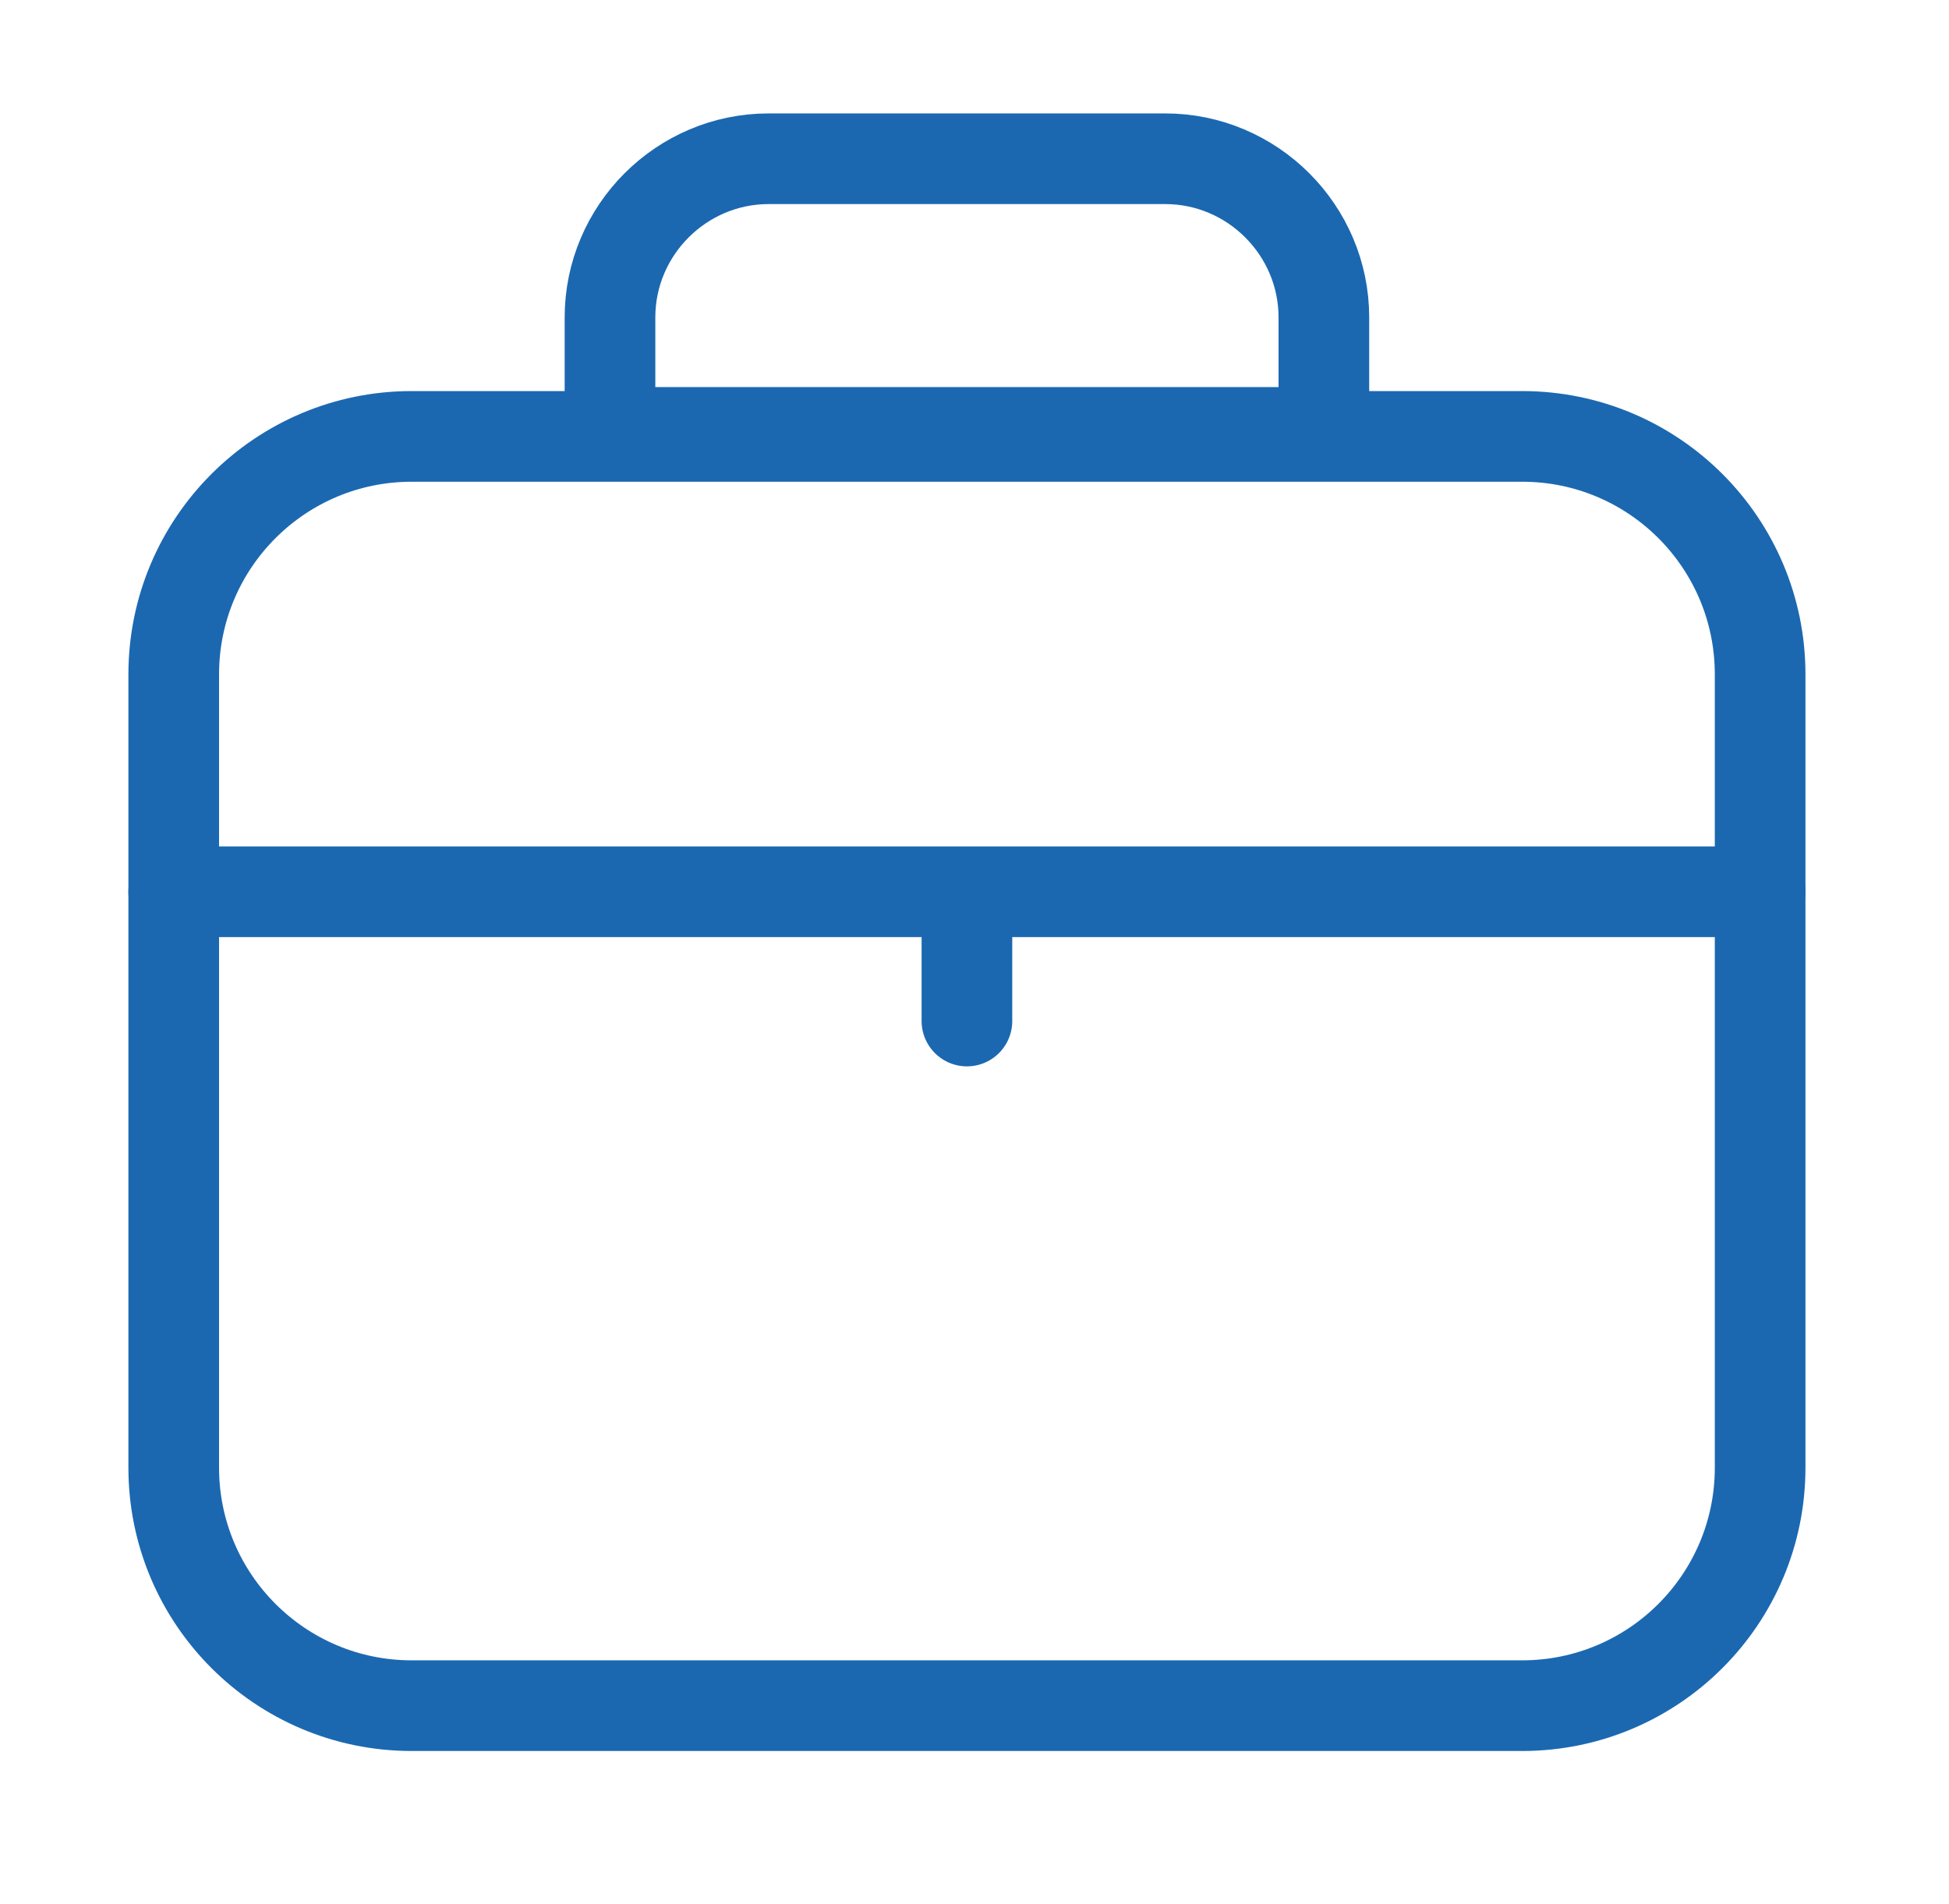
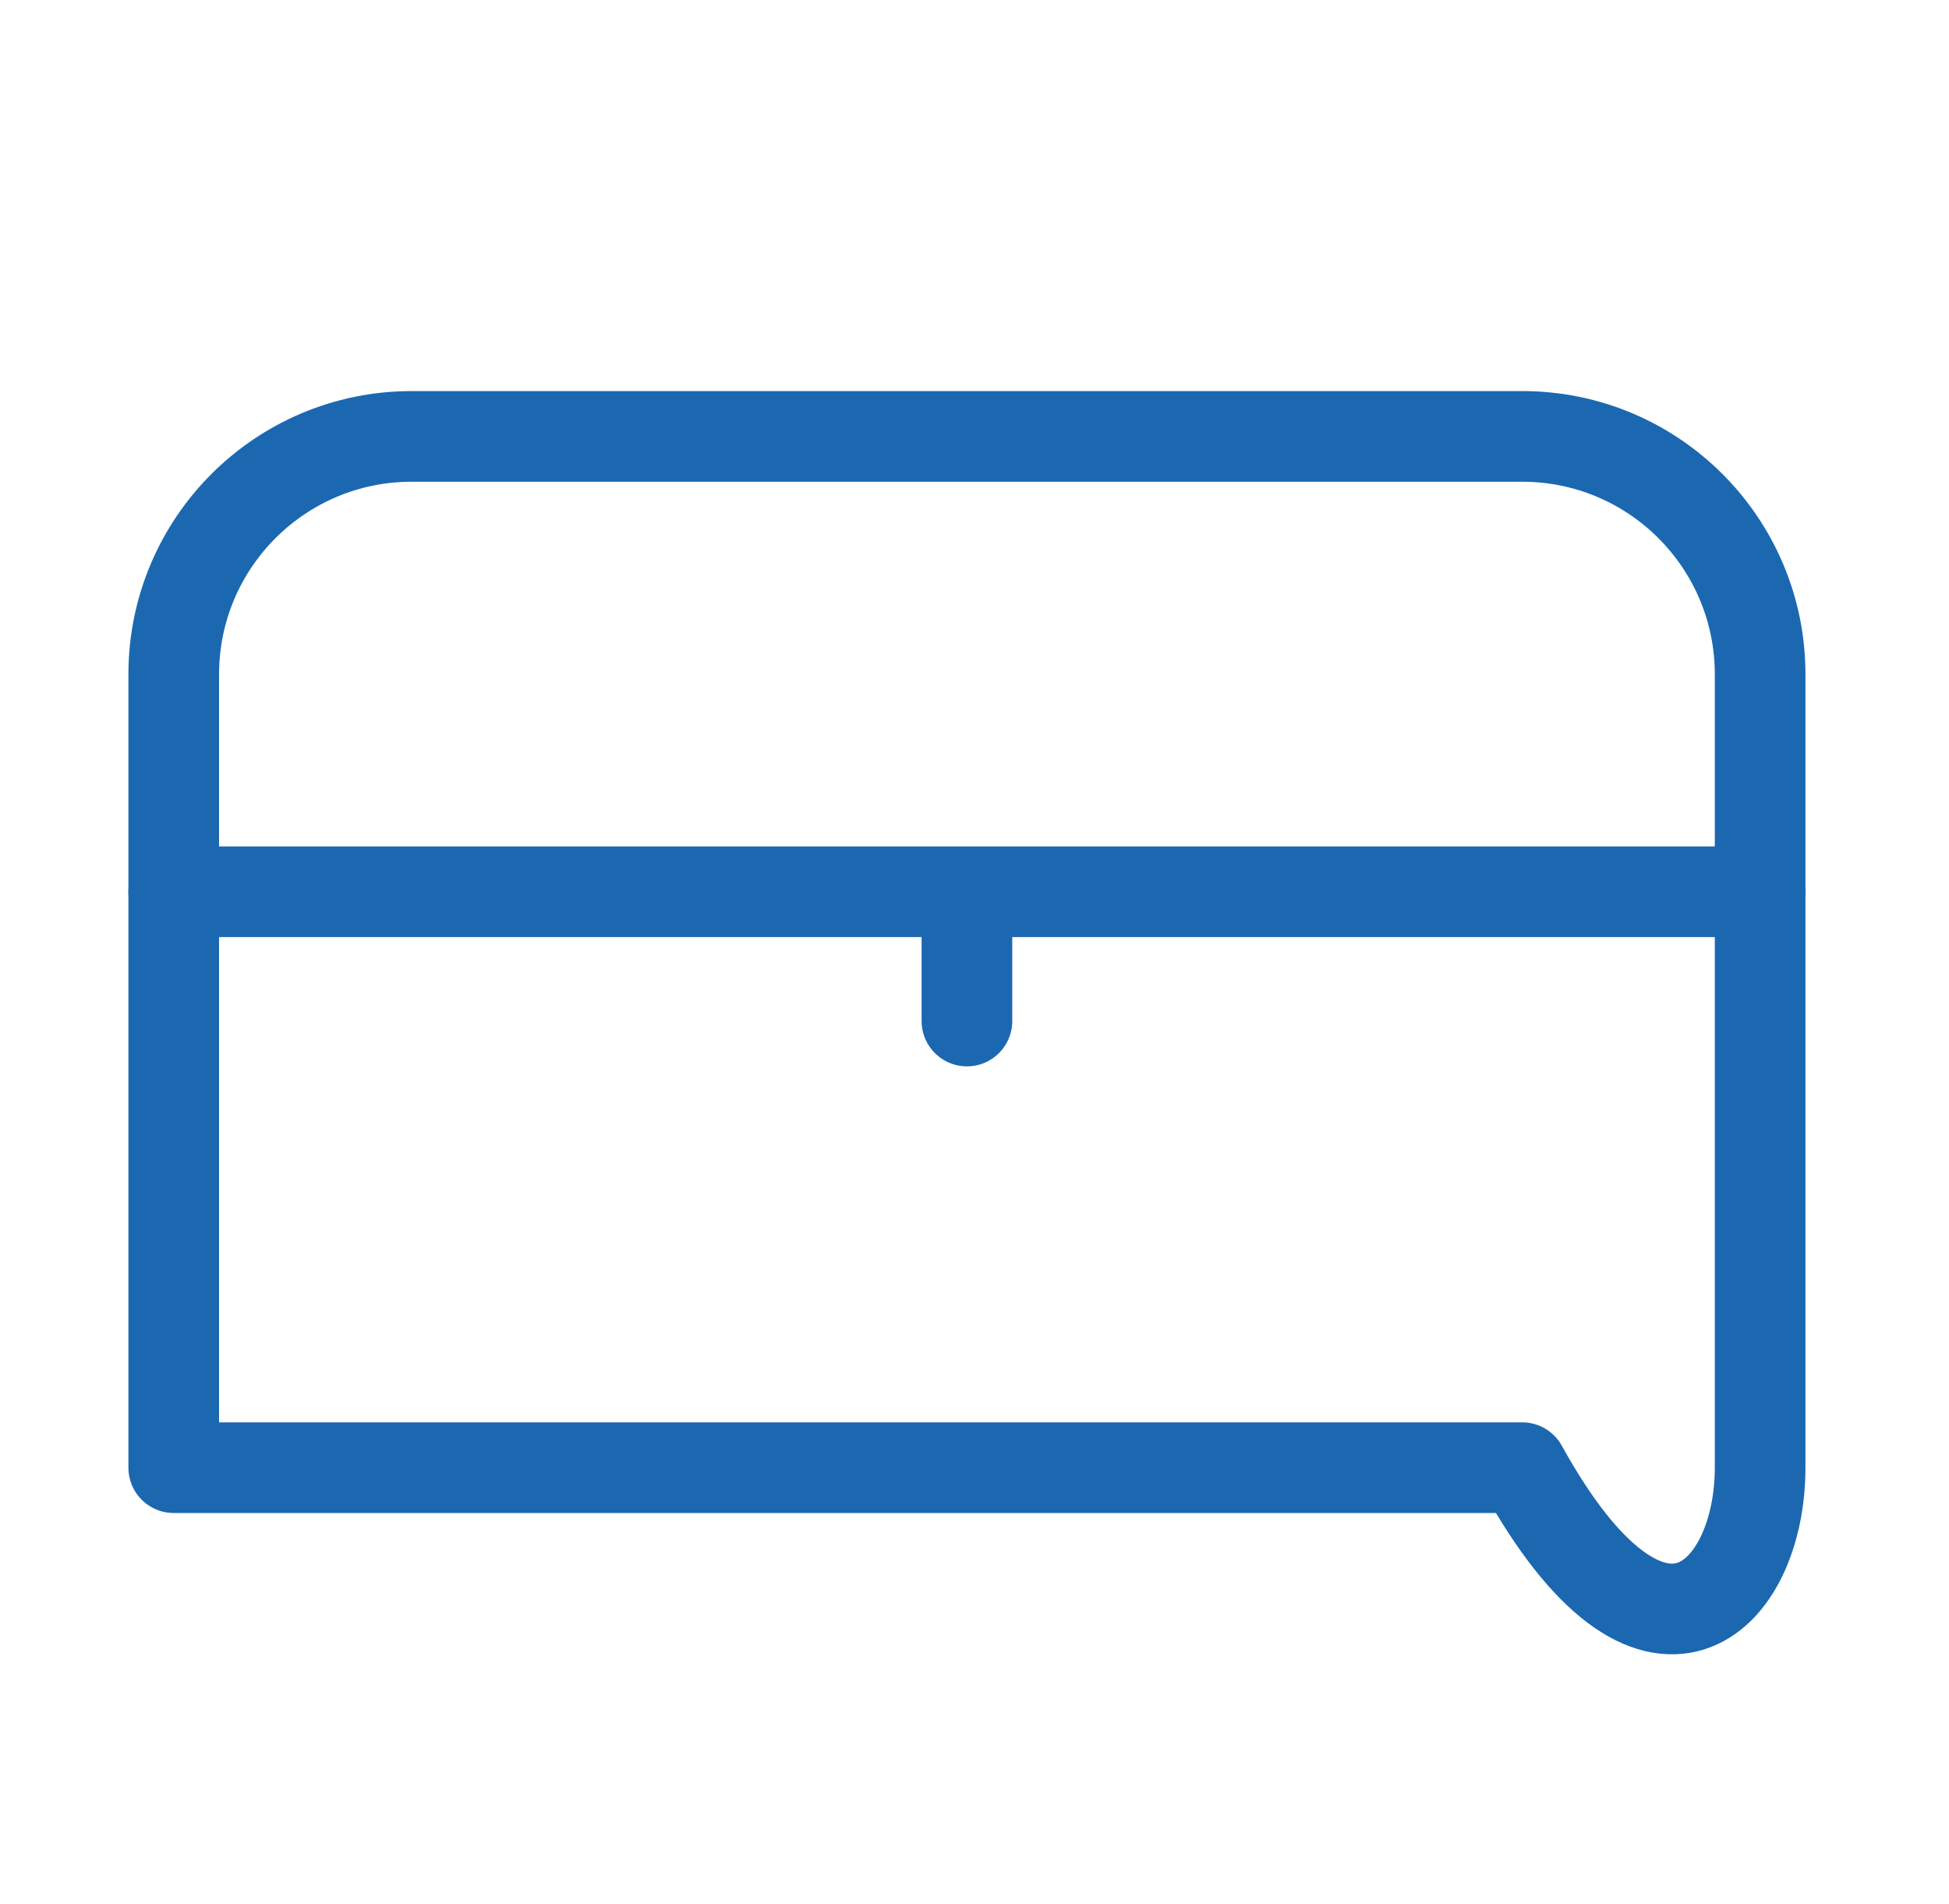
<svg xmlns="http://www.w3.org/2000/svg" width="43" height="42" viewBox="0 0 43 42" fill="none">
-   <path d="M33.583 9.627H9.083C6.184 9.627 3.833 11.977 3.833 14.877V32.377C3.833 35.276 6.184 37.627 9.083 37.627H33.583C36.483 37.627 38.833 35.276 38.833 32.377V14.877C38.833 11.977 36.483 9.627 33.583 9.627Z" stroke="#1B68B1" stroke-width="2" stroke-linecap="round" stroke-linejoin="round" />
-   <path d="M16.958 3.502H25.708C27.633 3.502 29.208 5.077 29.208 7.002V9.539H13.458V7.002C13.458 5.077 15.033 3.502 16.958 3.502Z" stroke="#1B68B1" stroke-width="2" stroke-linecap="round" stroke-linejoin="round" />
+   <path d="M33.583 9.627H9.083C6.184 9.627 3.833 11.977 3.833 14.877V32.377H33.583C36.483 37.627 38.833 35.276 38.833 32.377V14.877C38.833 11.977 36.483 9.627 33.583 9.627Z" stroke="#1B68B1" stroke-width="2" stroke-linecap="round" stroke-linejoin="round" />
  <path d="M3.833 19.672H38.833" stroke="#1B68B1" stroke-width="2" stroke-linecap="round" stroke-linejoin="round" />
  <path d="M21.333 19.689V22.524" stroke="#1B68B1" stroke-width="2" stroke-linecap="round" stroke-linejoin="round" />
</svg>